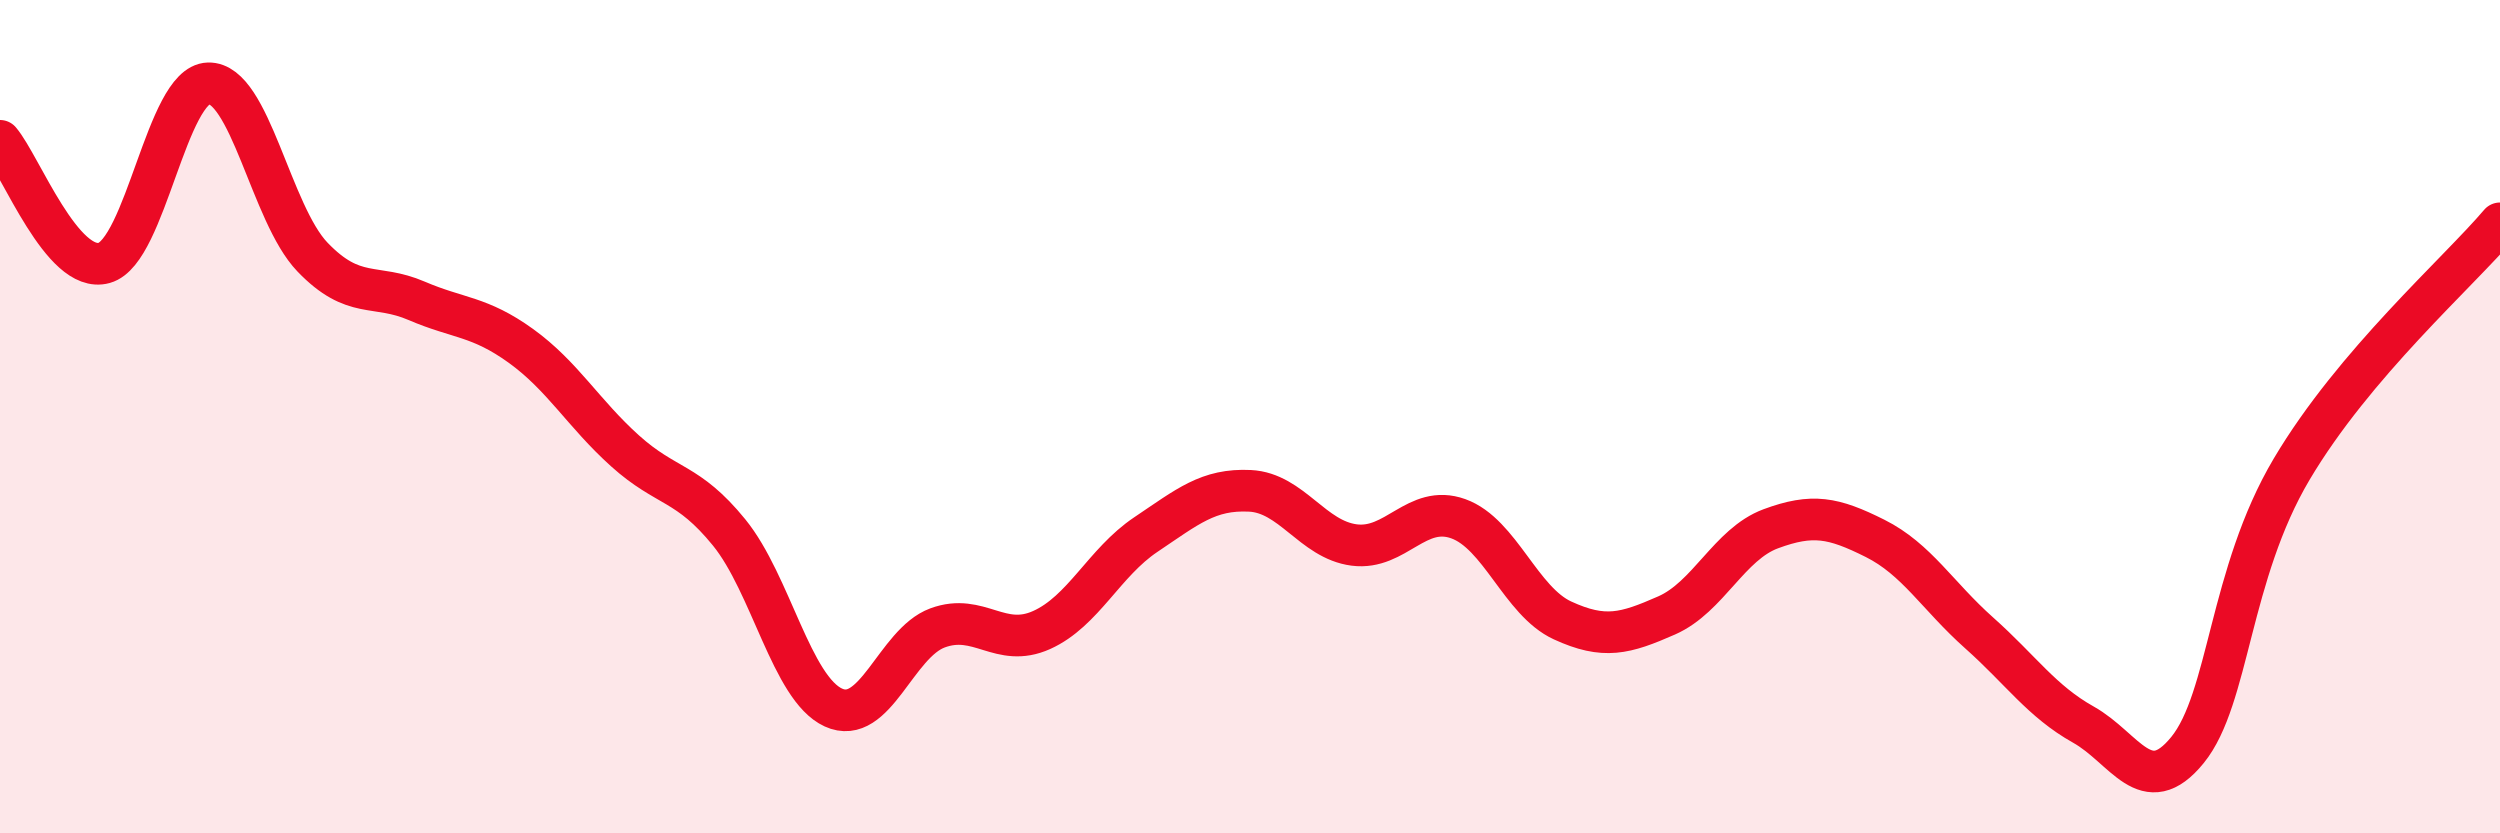
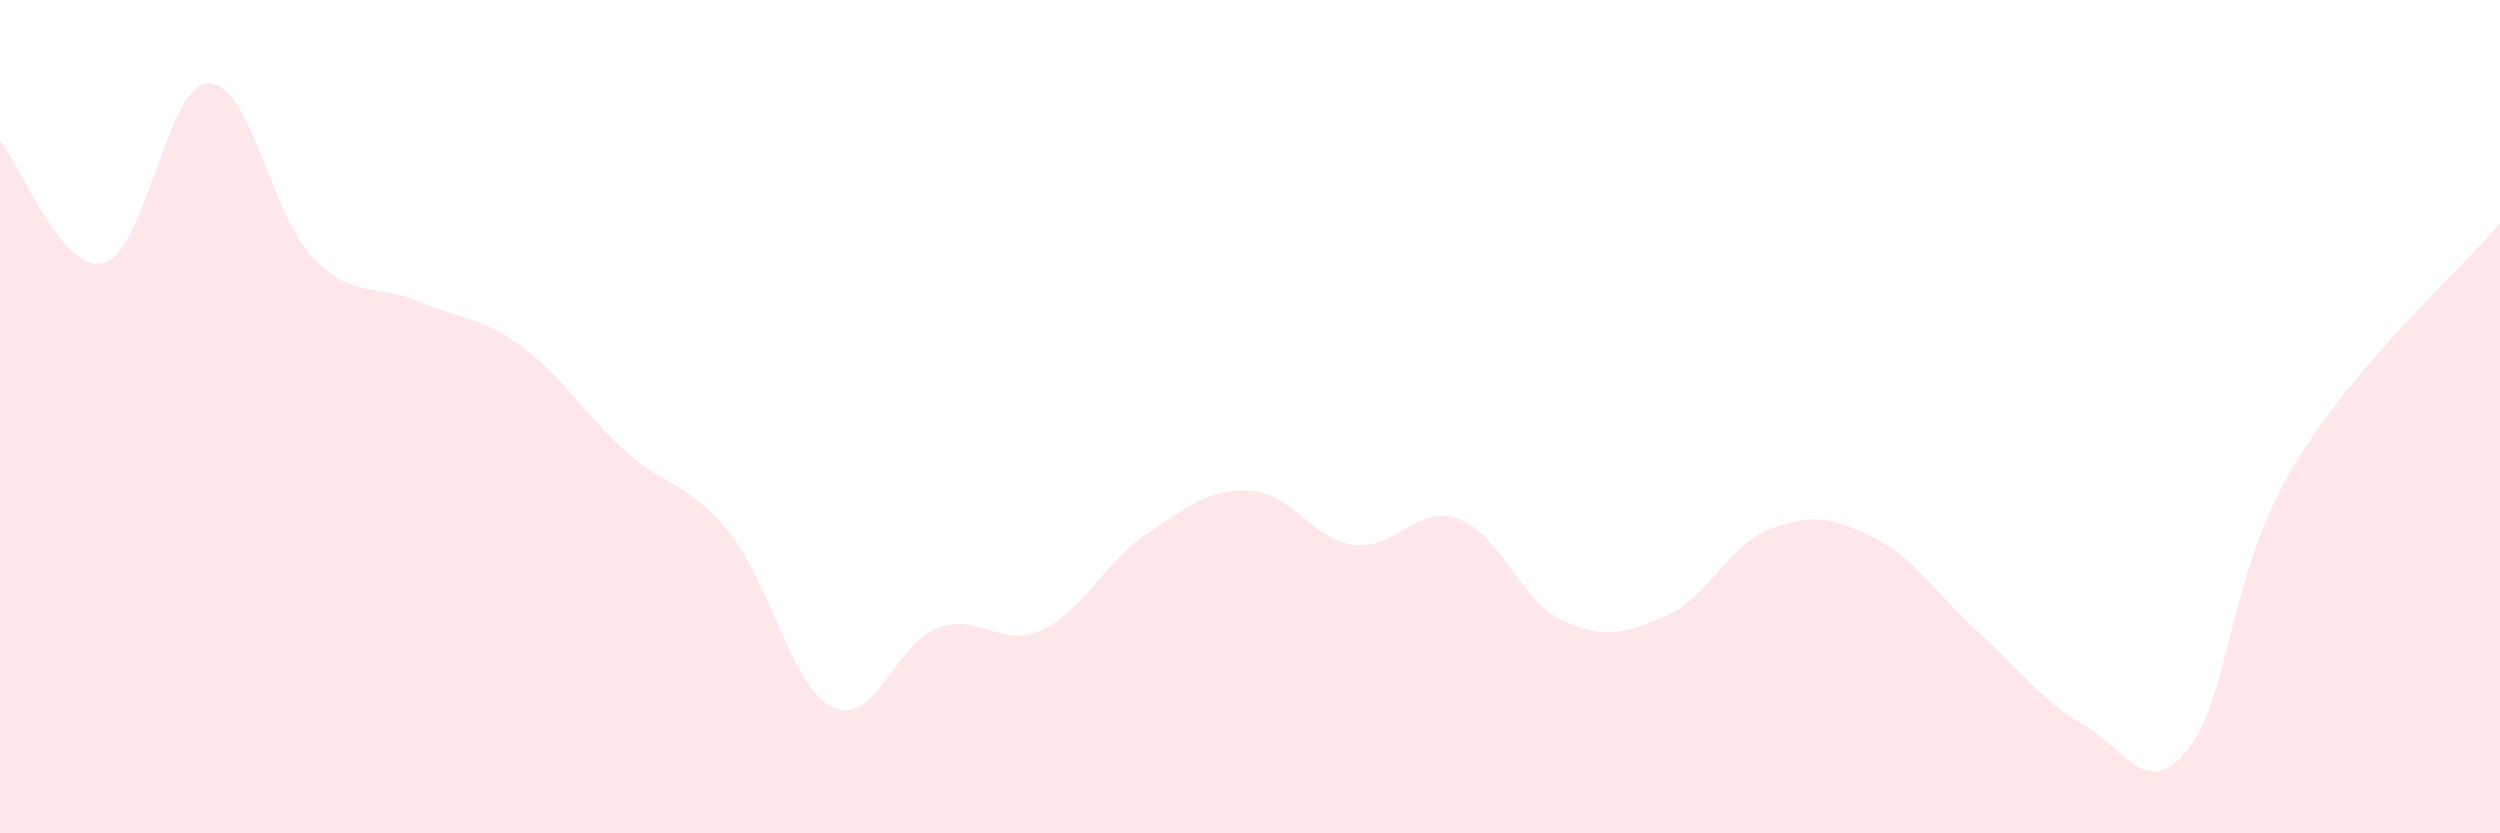
<svg xmlns="http://www.w3.org/2000/svg" width="60" height="20" viewBox="0 0 60 20">
  <path d="M 0,3.38 C 0.5,3.97 1.5,6.59 2.5,6.31 C 3.5,6.03 4,2.03 5,2 C 6,1.97 6.5,5.13 7.5,6.17 C 8.5,7.21 9,6.79 10,7.22 C 11,7.65 11.5,7.58 12.5,8.3 C 13.5,9.02 14,9.92 15,10.82 C 16,11.72 16.5,11.55 17.5,12.78 C 18.5,14.01 19,16.52 20,16.98 C 21,17.44 21.5,15.44 22.5,15.07 C 23.5,14.7 24,15.57 25,15.12 C 26,14.67 26.5,13.5 27.5,12.83 C 28.5,12.16 29,11.73 30,11.78 C 31,11.83 31.5,12.95 32.5,13.08 C 33.5,13.21 34,12.09 35,12.45 C 36,12.81 36.5,14.43 37.5,14.89 C 38.5,15.35 39,15.21 40,14.77 C 41,14.33 41.5,13.06 42.5,12.69 C 43.5,12.32 44,12.42 45,12.92 C 46,13.42 46.5,14.3 47.5,15.19 C 48.5,16.08 49,16.83 50,17.39 C 51,17.95 51.5,19.23 52.5,18 C 53.5,16.77 53.5,13.79 55,11.26 C 56.5,8.73 59,6.54 60,5.36L60 20L0 20Z" fill="#EB0A25" opacity="0.1" stroke-linecap="round" stroke-linejoin="round" />
-   <path d="M 0,3.38 C 0.5,3.97 1.5,6.59 2.5,6.31 C 3.5,6.03 4,2.03 5,2 C 6,1.97 6.5,5.13 7.5,6.17 C 8.5,7.21 9,6.79 10,7.22 C 11,7.65 11.5,7.58 12.5,8.3 C 13.5,9.02 14,9.92 15,10.82 C 16,11.72 16.5,11.55 17.5,12.78 C 18.5,14.01 19,16.52 20,16.98 C 21,17.44 21.5,15.44 22.5,15.07 C 23.5,14.7 24,15.57 25,15.12 C 26,14.67 26.5,13.5 27.5,12.83 C 28.5,12.16 29,11.73 30,11.78 C 31,11.83 31.5,12.95 32.5,13.08 C 33.5,13.21 34,12.09 35,12.45 C 36,12.81 36.5,14.43 37.5,14.89 C 38.5,15.35 39,15.21 40,14.77 C 41,14.33 41.5,13.06 42.5,12.69 C 43.5,12.32 44,12.42 45,12.92 C 46,13.42 46.5,14.3 47.5,15.19 C 48.5,16.08 49,16.83 50,17.39 C 51,17.95 51.5,19.23 52.5,18 C 53.5,16.77 53.5,13.79 55,11.26 C 56.5,8.73 59,6.54 60,5.36" stroke="#EB0A25" stroke-width="1" fill="none" stroke-linecap="round" stroke-linejoin="round" />
</svg>